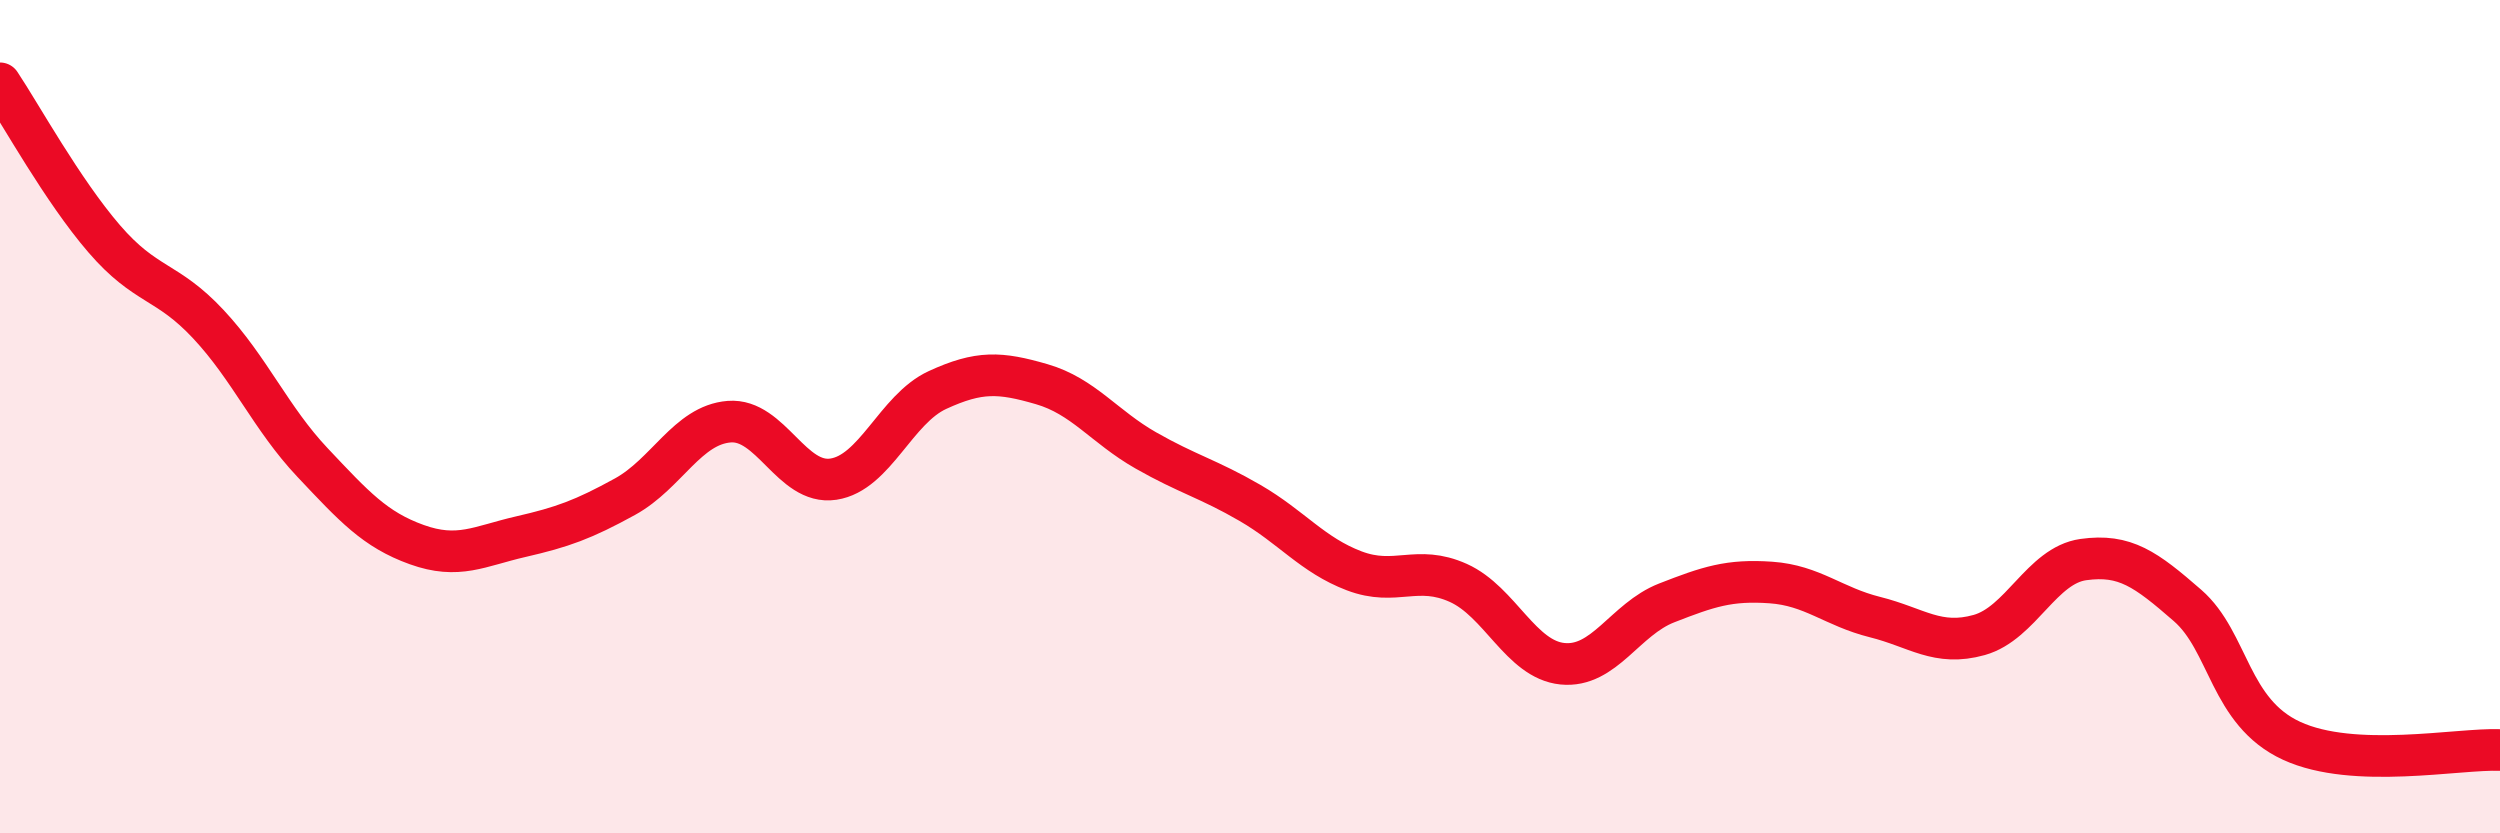
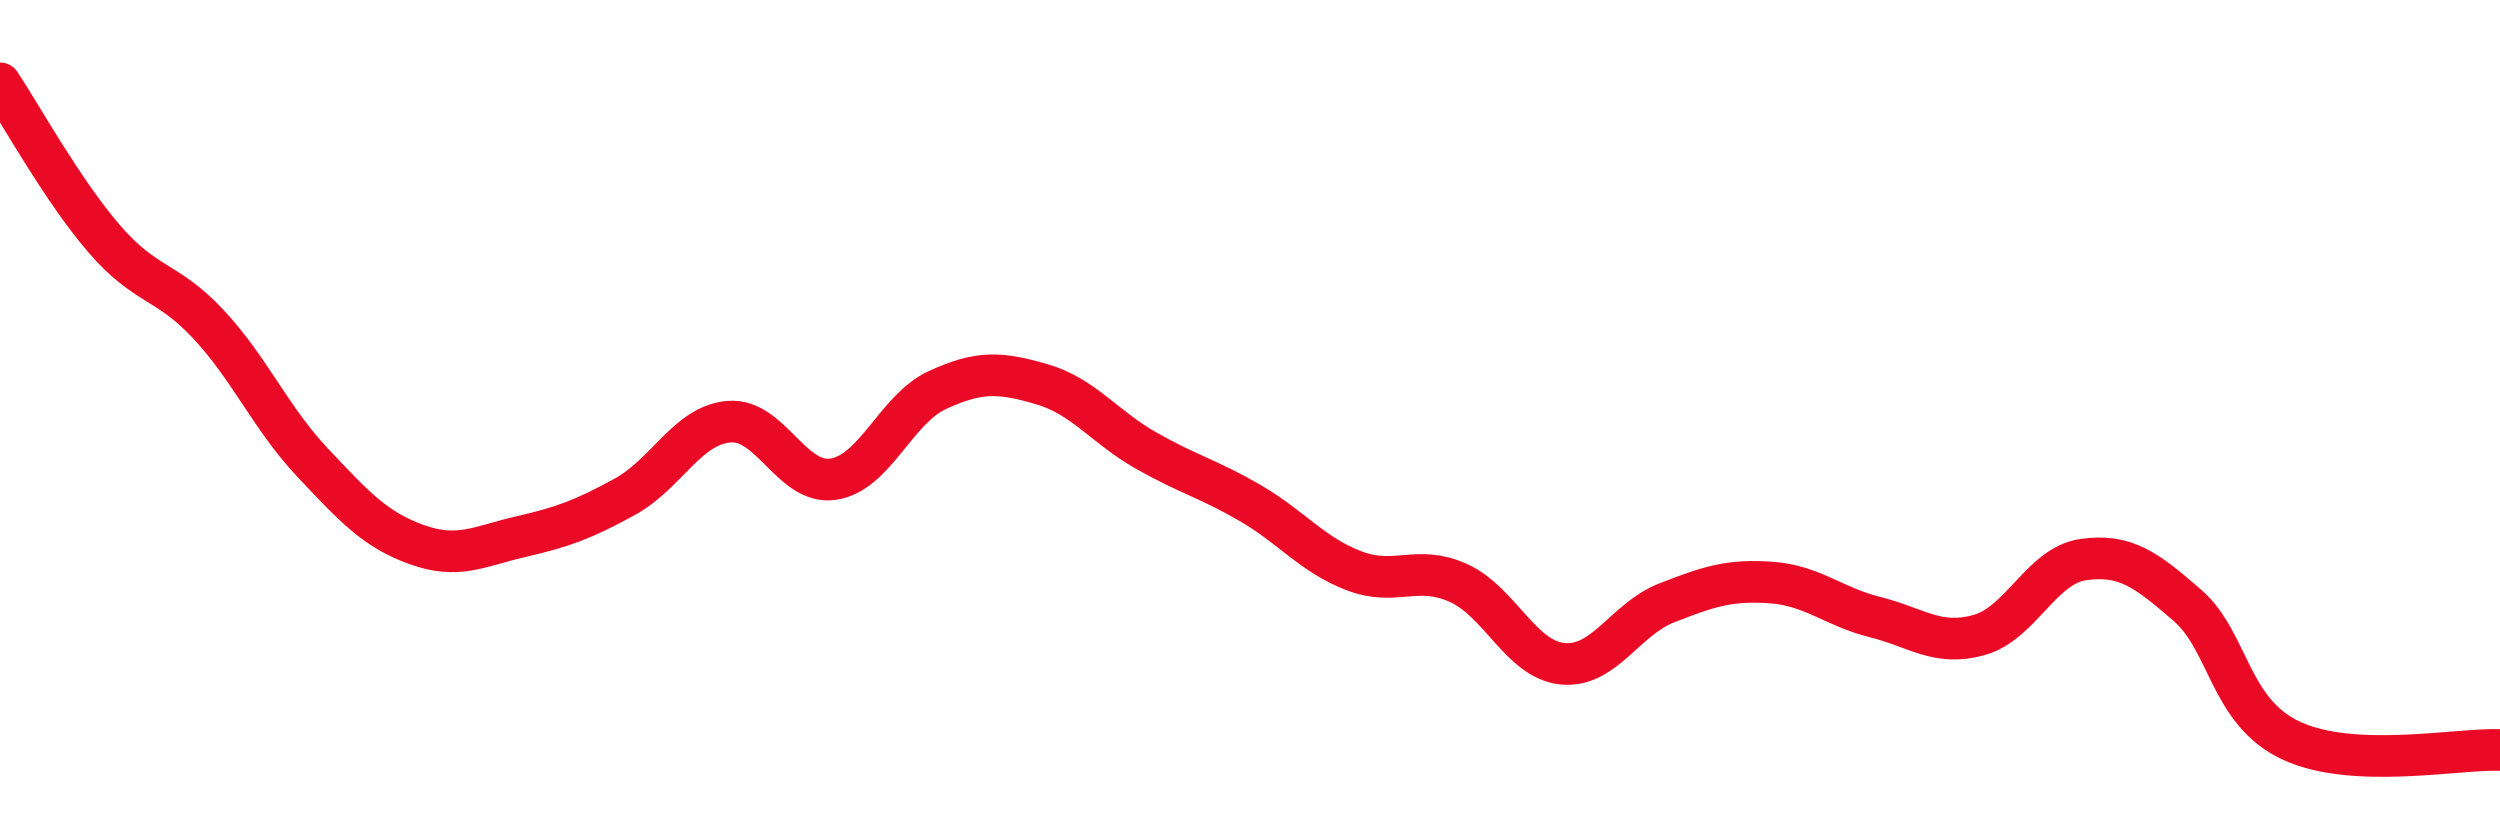
<svg xmlns="http://www.w3.org/2000/svg" width="60" height="20" viewBox="0 0 60 20">
-   <path d="M 0,2 C 0.5,2.75 1.5,4.57 2.5,5.73 C 3.5,6.89 4,6.71 5,7.78 C 6,8.85 6.5,10.04 7.5,11.1 C 8.5,12.16 9,12.71 10,13.07 C 11,13.43 11.5,13.11 12.5,12.88 C 13.5,12.65 14,12.47 15,11.92 C 16,11.37 16.5,10.2 17.5,10.12 C 18.5,10.04 19,11.65 20,11.5 C 21,11.35 21.5,9.82 22.5,9.36 C 23.5,8.9 24,8.93 25,9.22 C 26,9.51 26.5,10.24 27.5,10.81 C 28.5,11.38 29,11.49 30,12.07 C 31,12.65 31.5,13.32 32.5,13.7 C 33.5,14.08 34,13.54 35,13.99 C 36,14.44 36.5,15.83 37.5,15.93 C 38.5,16.03 39,14.86 40,14.47 C 41,14.08 41.5,13.91 42.5,13.98 C 43.5,14.05 44,14.56 45,14.81 C 46,15.06 46.5,15.52 47.5,15.24 C 48.5,14.96 49,13.57 50,13.43 C 51,13.29 51.5,13.66 52.5,14.53 C 53.5,15.4 53.5,17.09 55,17.78 C 56.5,18.47 59,17.96 60,18L60 20L0 20Z" fill="#EB0A25" opacity="0.1" stroke-linecap="round" stroke-linejoin="round" />
  <path d="M 0,2 C 0.5,2.75 1.5,4.57 2.5,5.73 C 3.5,6.89 4,6.71 5,7.78 C 6,8.85 6.5,10.04 7.5,11.1 C 8.5,12.16 9,12.71 10,13.07 C 11,13.43 11.5,13.11 12.5,12.88 C 13.5,12.65 14,12.47 15,11.92 C 16,11.37 16.5,10.2 17.5,10.12 C 18.5,10.04 19,11.65 20,11.5 C 21,11.35 21.5,9.82 22.5,9.36 C 23.5,8.9 24,8.93 25,9.22 C 26,9.51 26.5,10.24 27.5,10.81 C 28.5,11.38 29,11.49 30,12.07 C 31,12.65 31.5,13.32 32.5,13.7 C 33.5,14.08 34,13.54 35,13.99 C 36,14.44 36.5,15.83 37.5,15.93 C 38.5,16.03 39,14.86 40,14.47 C 41,14.08 41.5,13.91 42.5,13.98 C 43.5,14.05 44,14.56 45,14.81 C 46,15.06 46.5,15.52 47.5,15.24 C 48.5,14.96 49,13.57 50,13.43 C 51,13.29 51.5,13.66 52.5,14.53 C 53.5,15.4 53.5,17.09 55,17.78 C 56.5,18.47 59,17.96 60,18" stroke="#EB0A25" stroke-width="1" fill="none" stroke-linecap="round" stroke-linejoin="round" />
</svg>